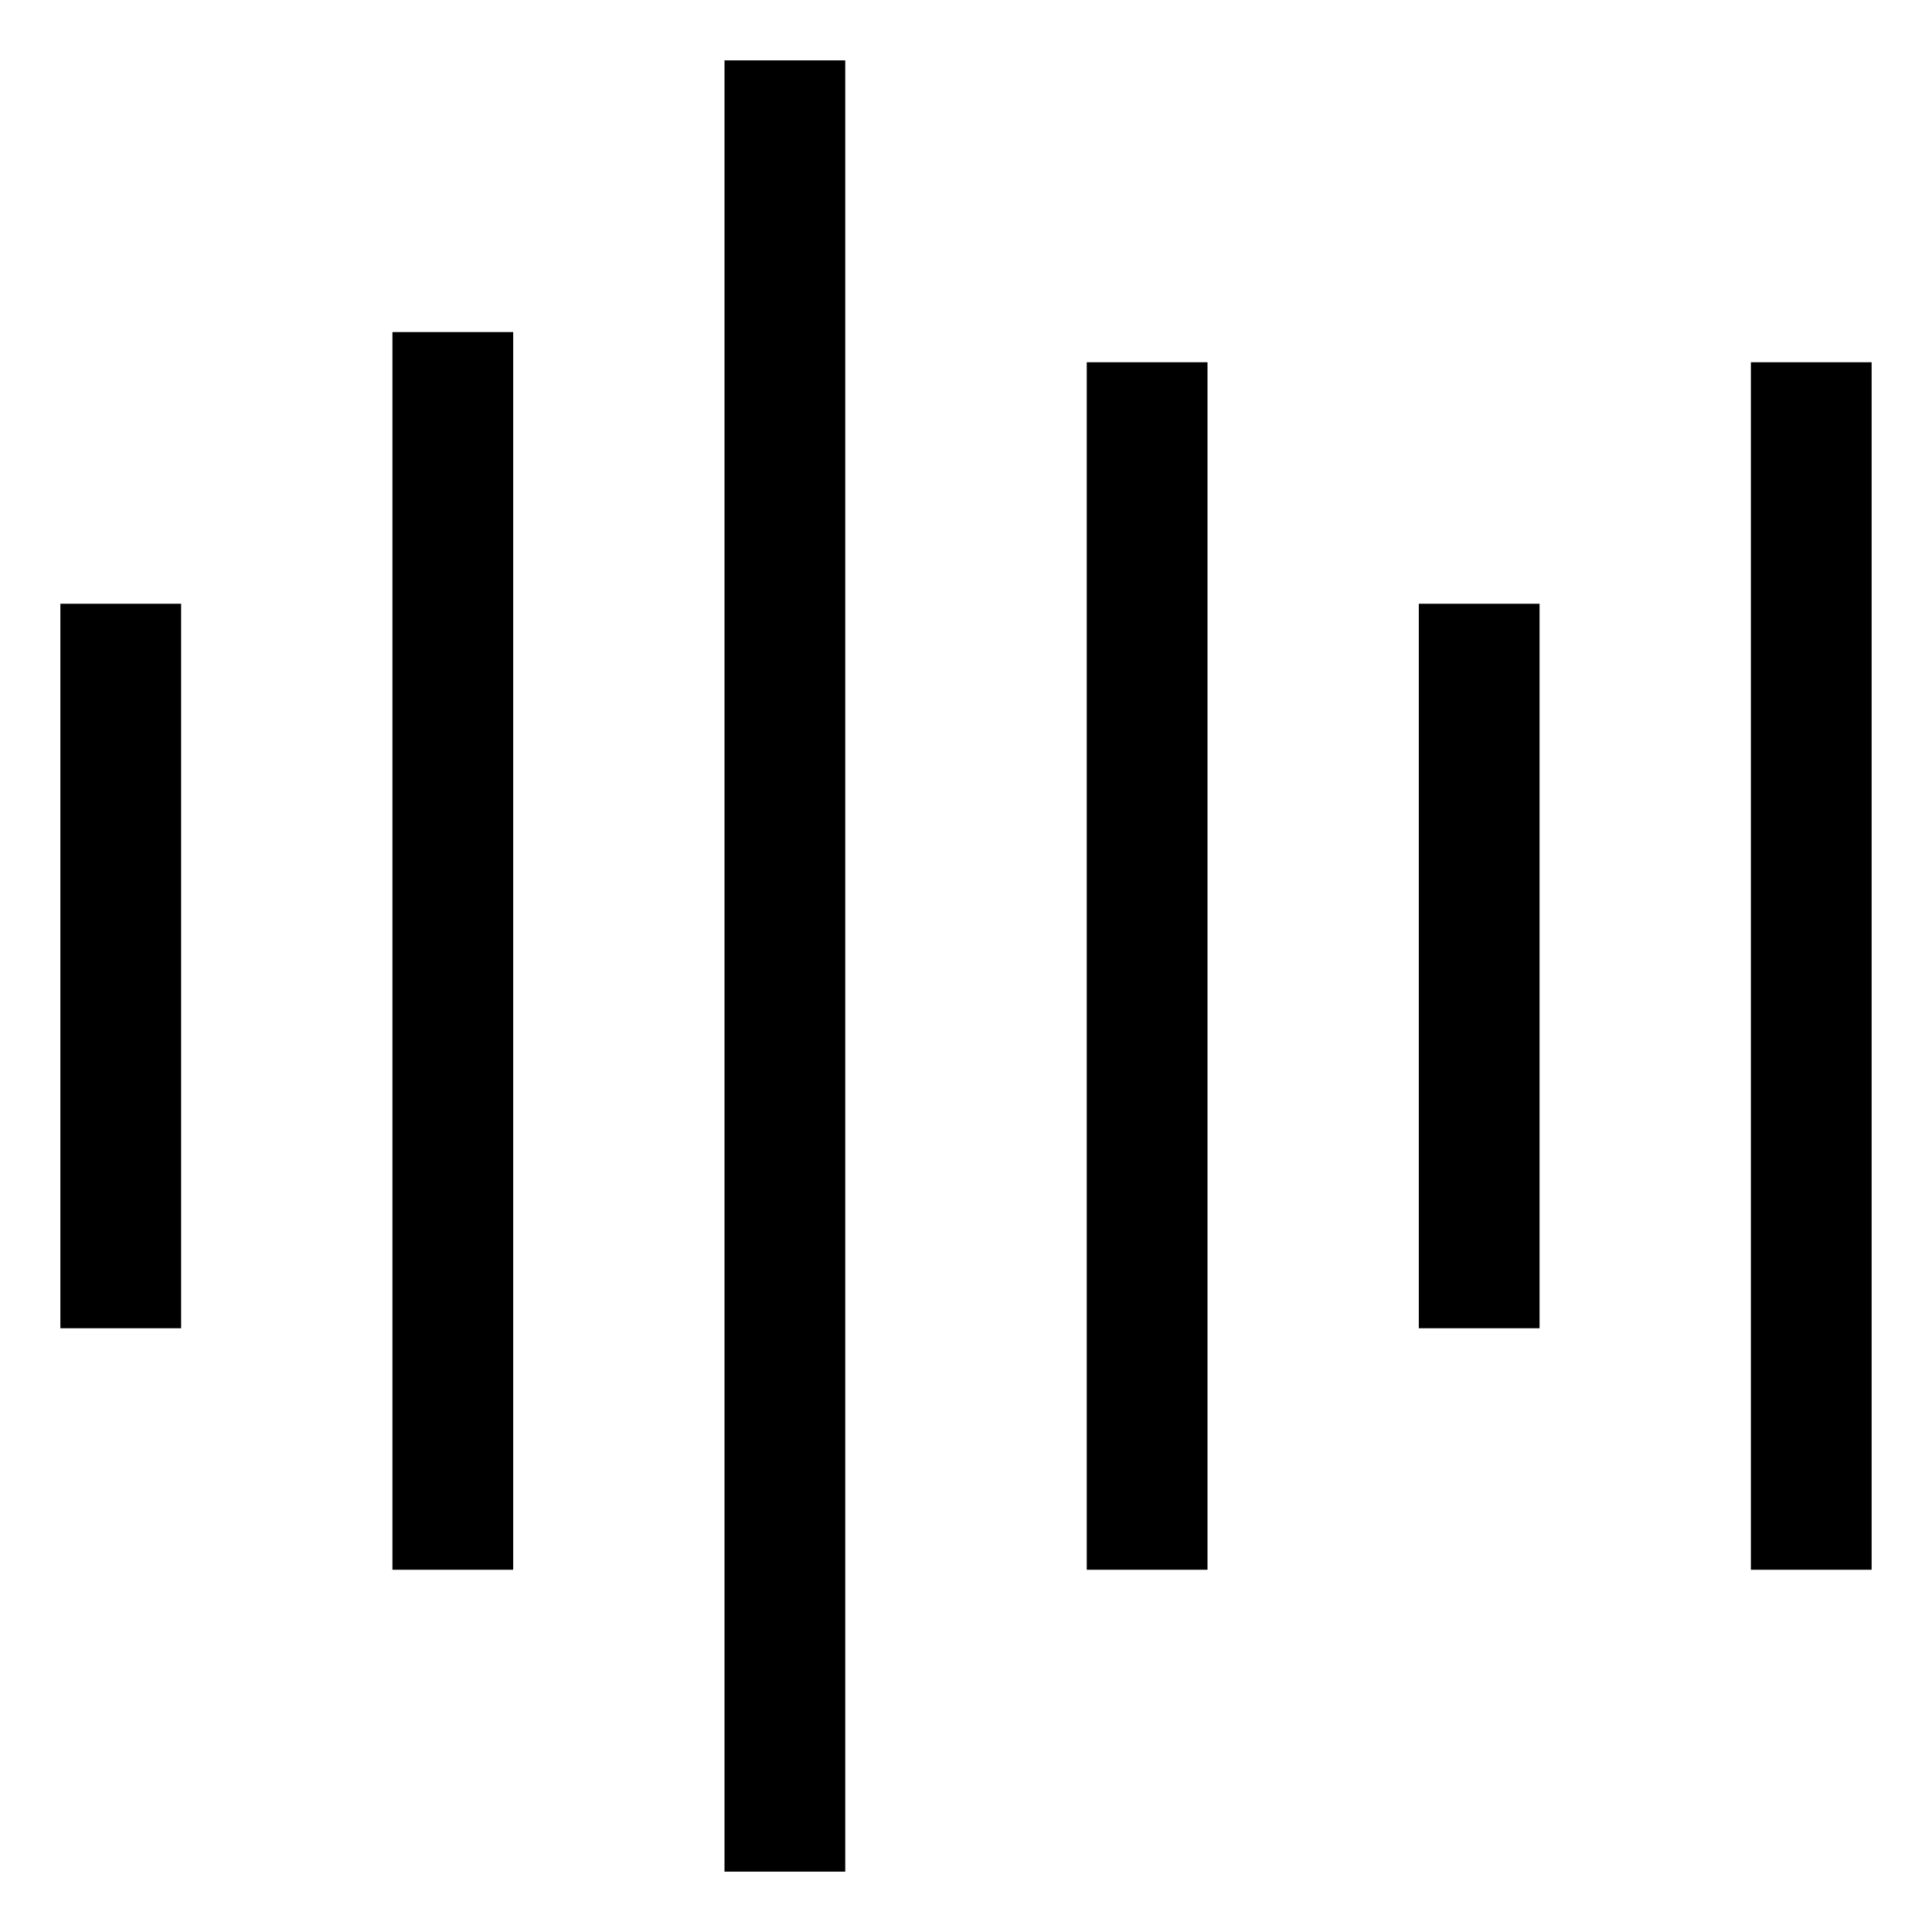
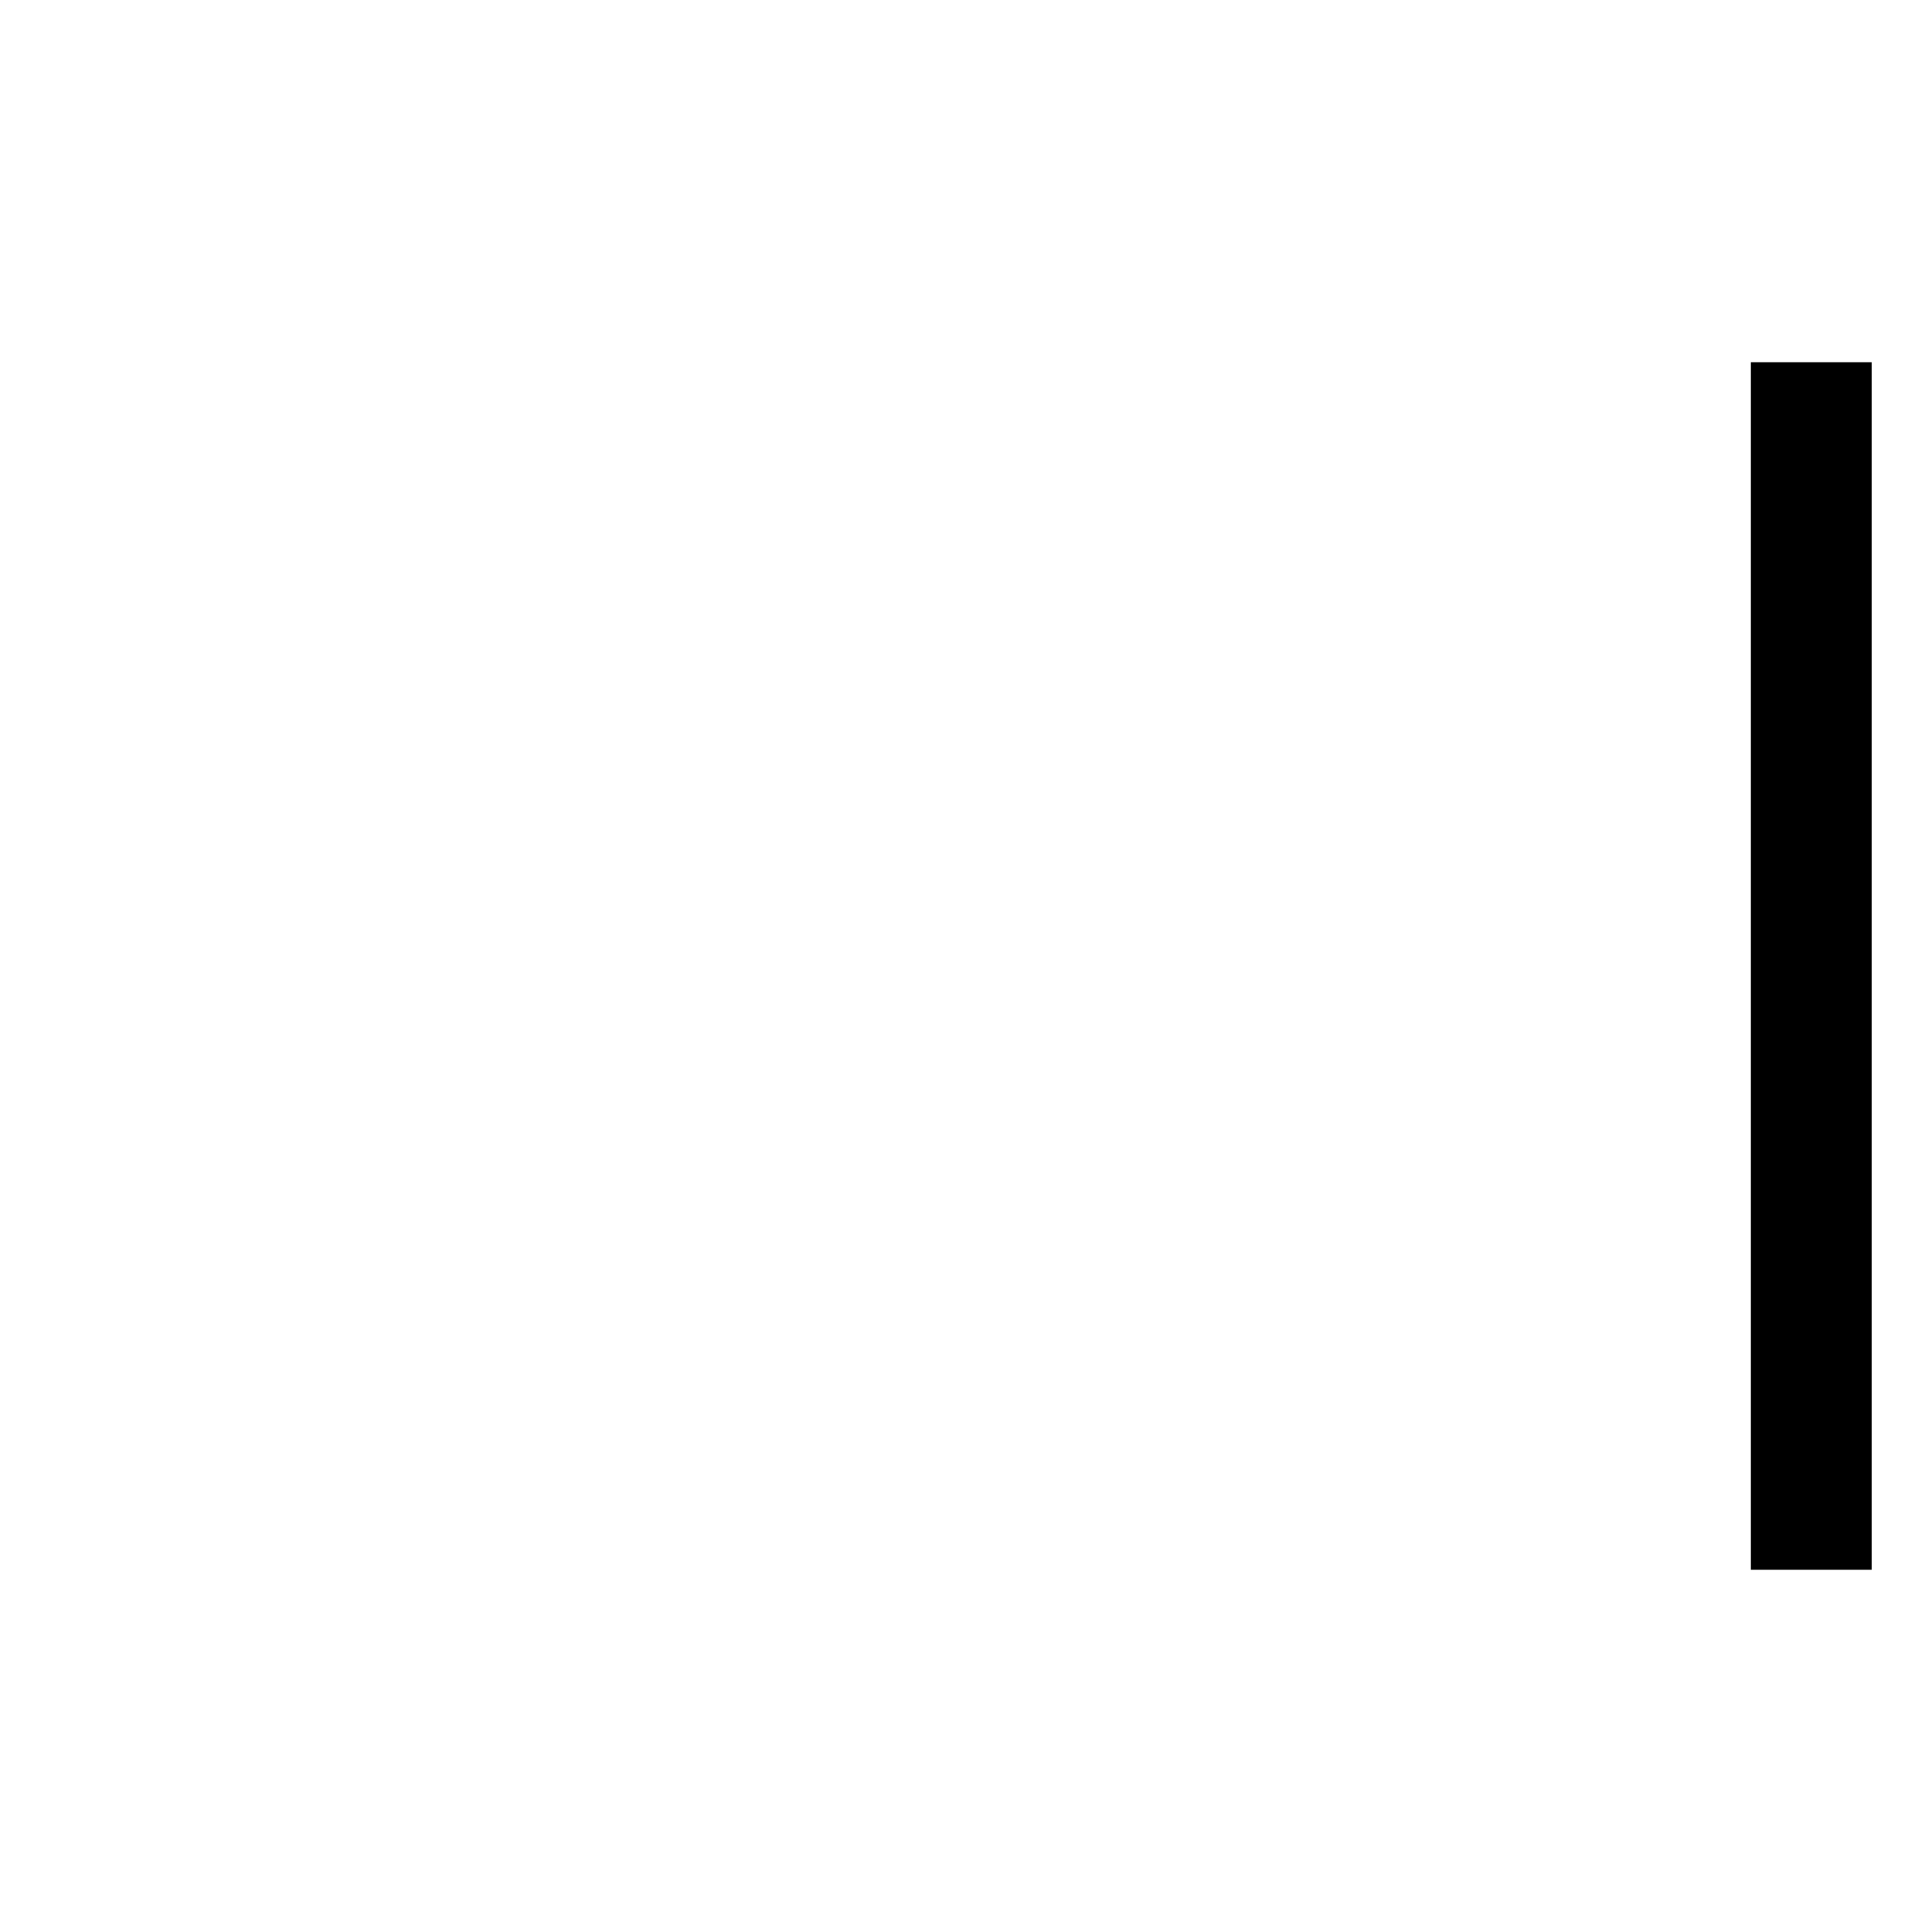
<svg xmlns="http://www.w3.org/2000/svg" version="1.1" width="24" height="24" viewBox="0 0 24 24">
  <title>audio-spectrum</title>
-   <path d="M0.75 7.5h1.5v9h-1.5v-9z" />
-   <path d="M17.625 7.5h1.5v9h-1.5v-9z" />
-   <path d="M4.875 4.125h1.5v15.375h-1.5v-15.375z" />
-   <path d="M13.5 4.5h1.5v15h-1.5v-15z" />
  <path d="M21.75 4.5h1.5v15h-1.5v-15z" />
-   <path d="M9 0.75h1.5v22.5h-1.5v-22.5z" />
</svg>